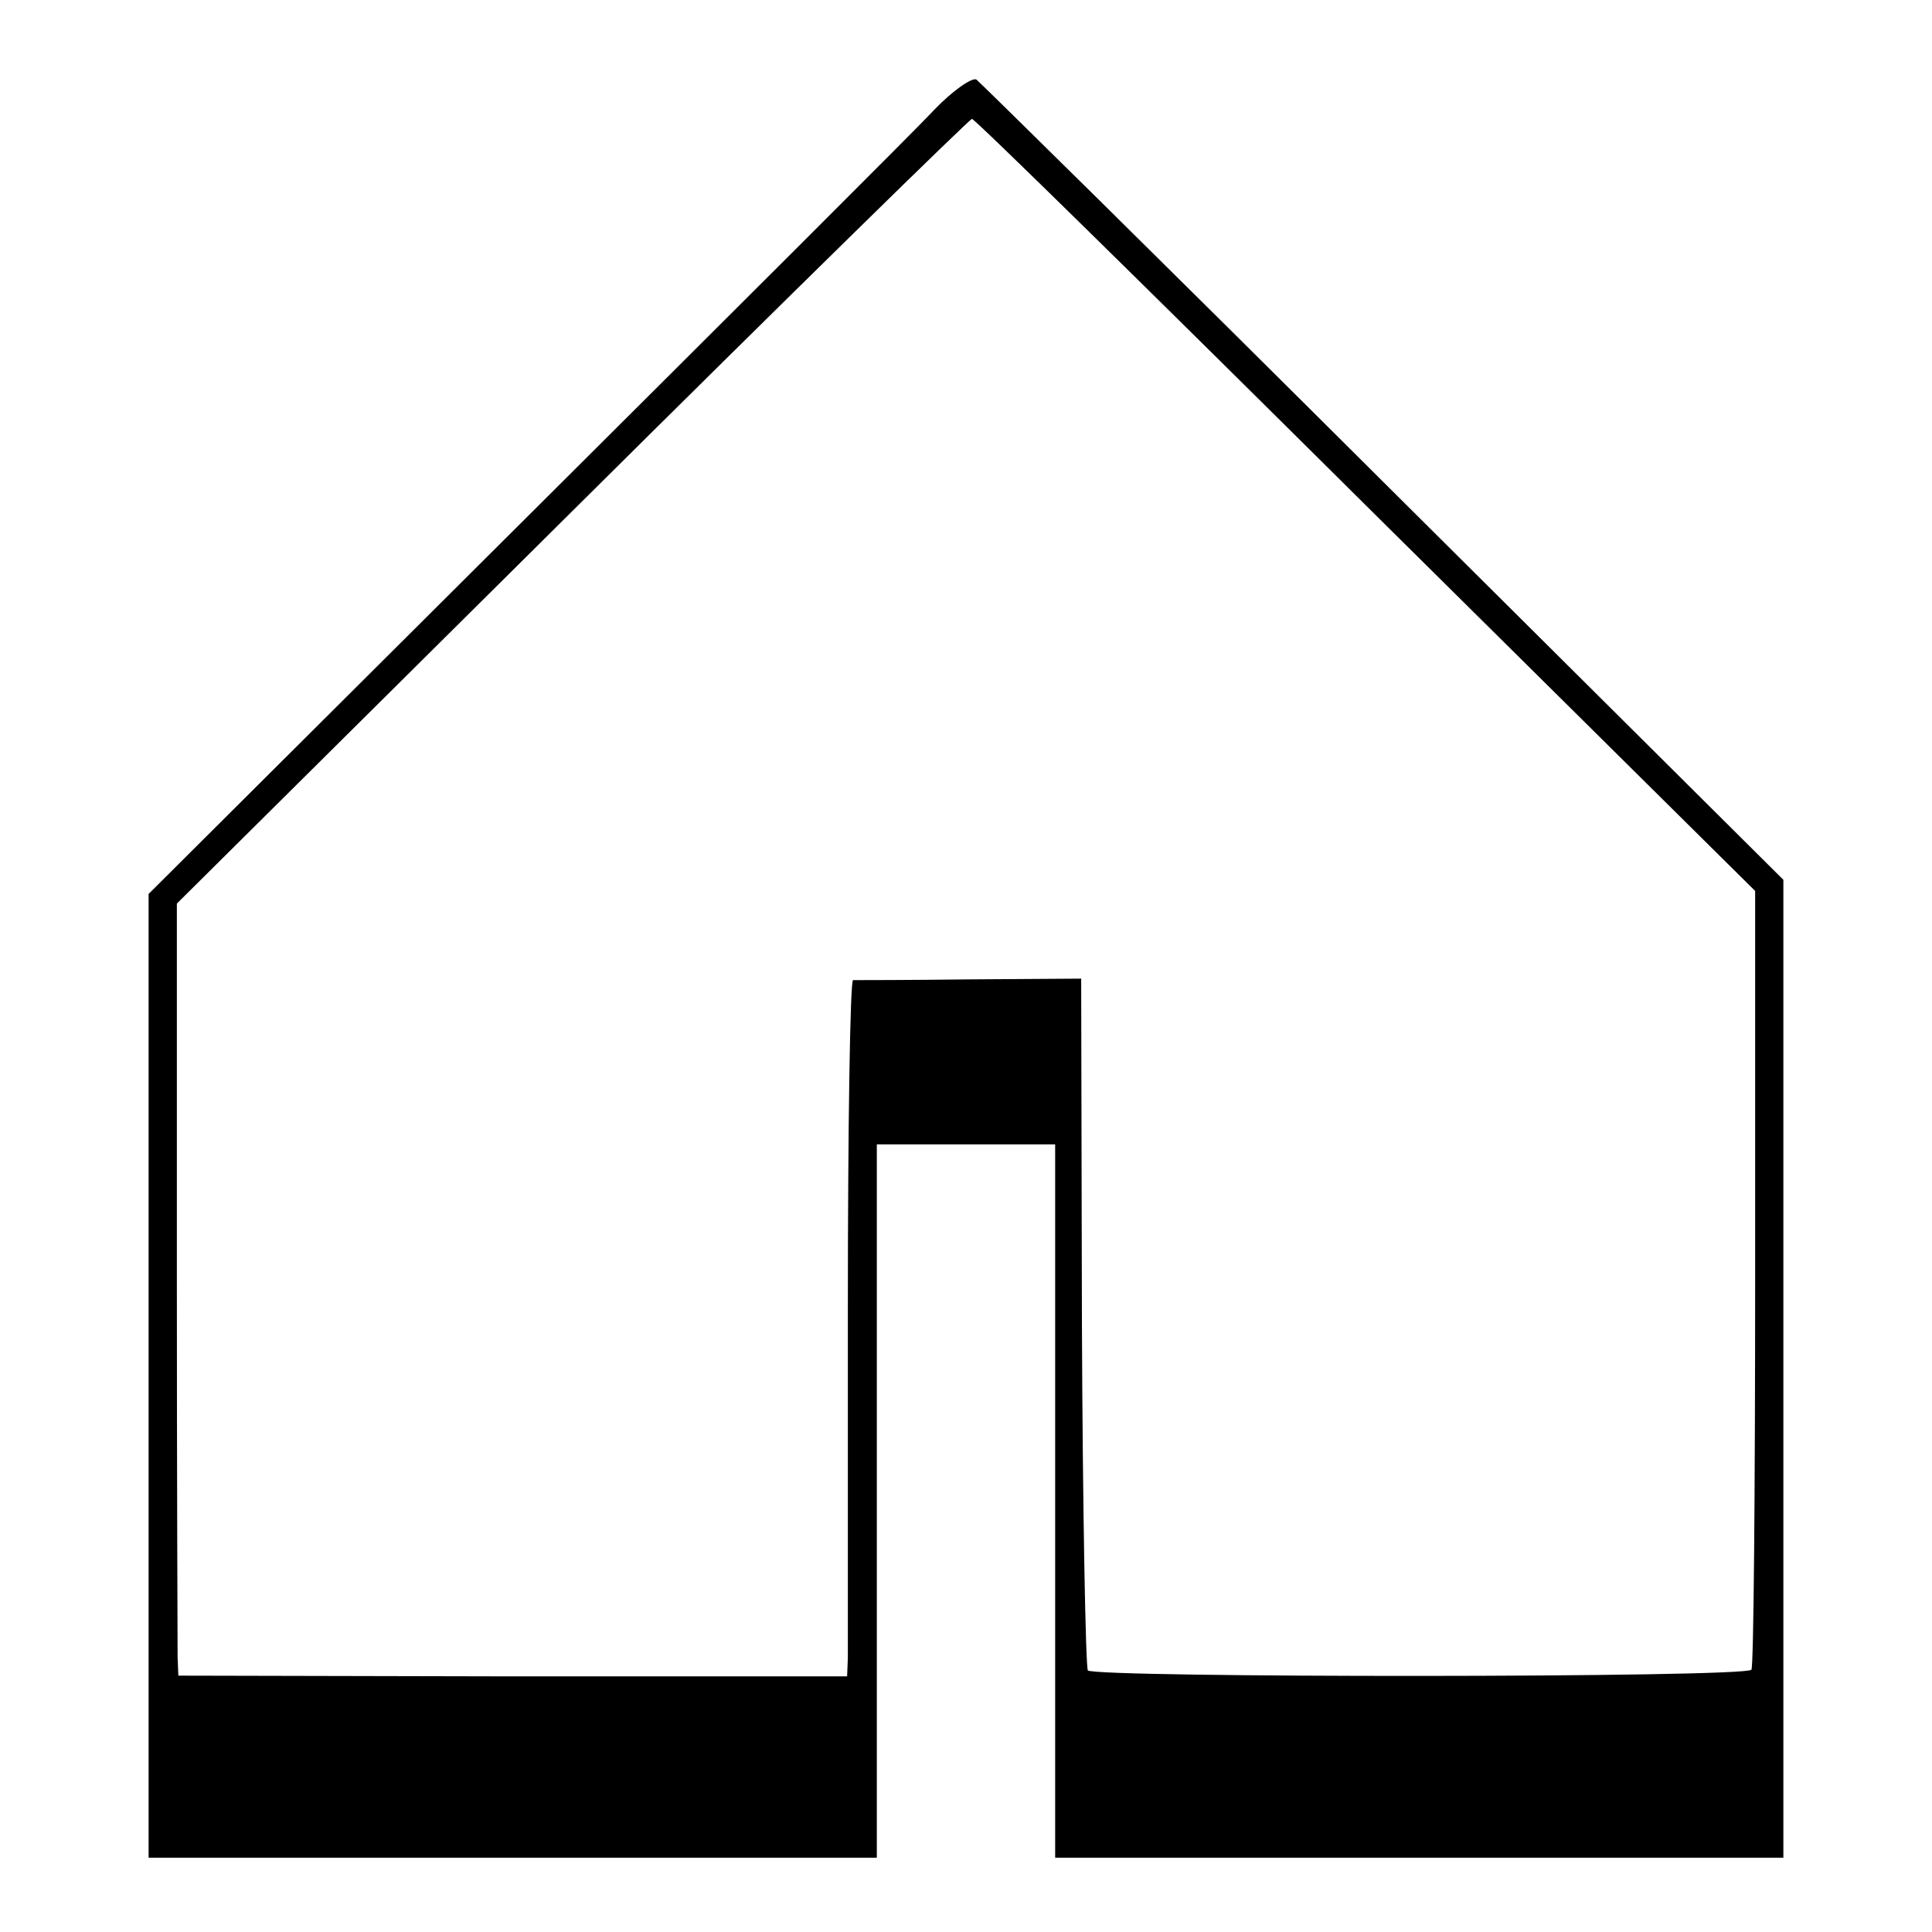
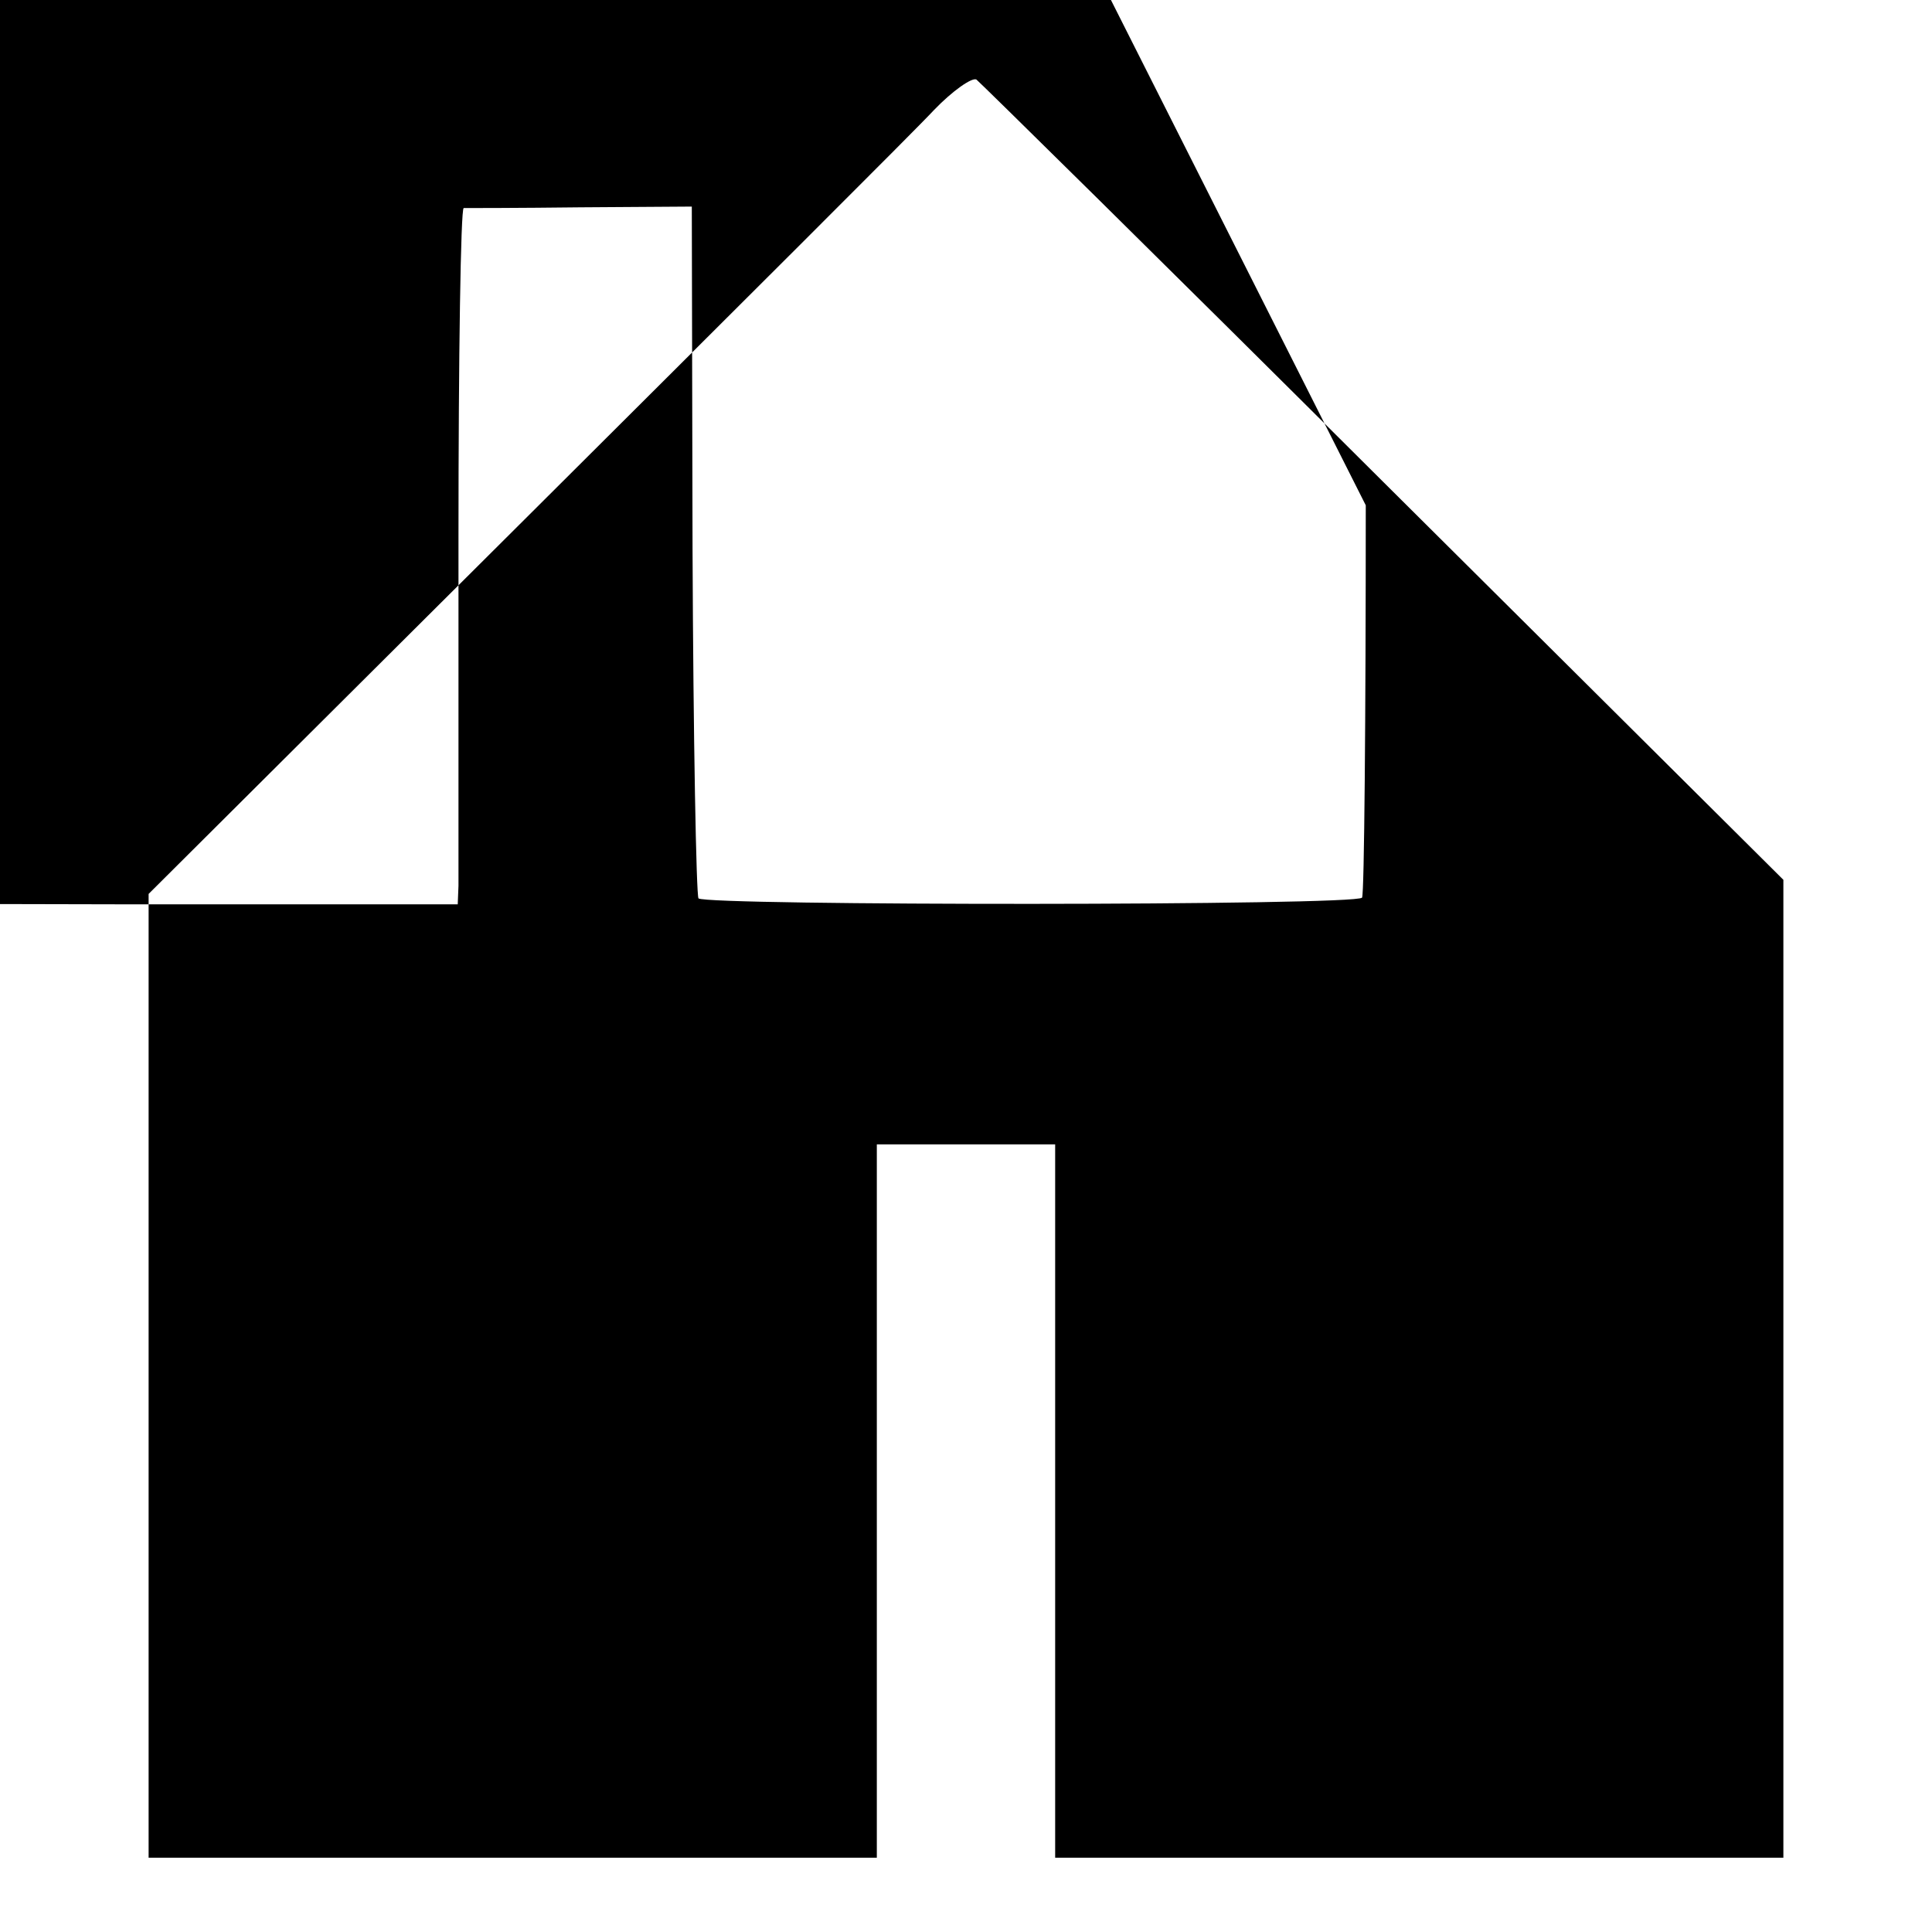
<svg xmlns="http://www.w3.org/2000/svg" version="1.0" width="260pt" height="260pt" viewBox="0 0 260 260" preserveAspectRatio="xMidYMid meet">
  <g transform="translate(0,260) scale(0.1,-0.1)" fill="#000000" stroke="none">
-     <path d="M1257 2452 c-24 -26 -273 -274 -551 -551 l-506 -504 0 -649 0 -648 490 0 490 0 0 480 0 480 120 0 120 0 0 -480 0 -480 490 0 490 0 0 658 0 658 -538 535 c-296 295 -543 538 -548 542 -6 3 -32 -15 -57 -41z m581 -532 l524 -519 0 -520 c0 -286 -2 -524 -5 -528 -7 -11 -882 -11 -893 -1 -3 4 -7 215 -8 469 l-1 462 -150 -1 c-82 -1 -153 -1 -157 -1 -4 -1 -7 -200 -7 -443 0 -244 0 -454 0 -469 l-1 -25 -450 0 -450 1 -1 25 c0 14 -1 247 -1 519 l0 495 532 528 c292 290 535 528 538 528 4 0 242 -234 530 -520z" />
+     <path d="M1257 2452 c-24 -26 -273 -274 -551 -551 l-506 -504 0 -649 0 -648 490 0 490 0 0 480 0 480 120 0 120 0 0 -480 0 -480 490 0 490 0 0 658 0 658 -538 535 c-296 295 -543 538 -548 542 -6 3 -32 -15 -57 -41z m581 -532 c0 -286 -2 -524 -5 -528 -7 -11 -882 -11 -893 -1 -3 4 -7 215 -8 469 l-1 462 -150 -1 c-82 -1 -153 -1 -157 -1 -4 -1 -7 -200 -7 -443 0 -244 0 -454 0 -469 l-1 -25 -450 0 -450 1 -1 25 c0 14 -1 247 -1 519 l0 495 532 528 c292 290 535 528 538 528 4 0 242 -234 530 -520z" />
  </g>
</svg>